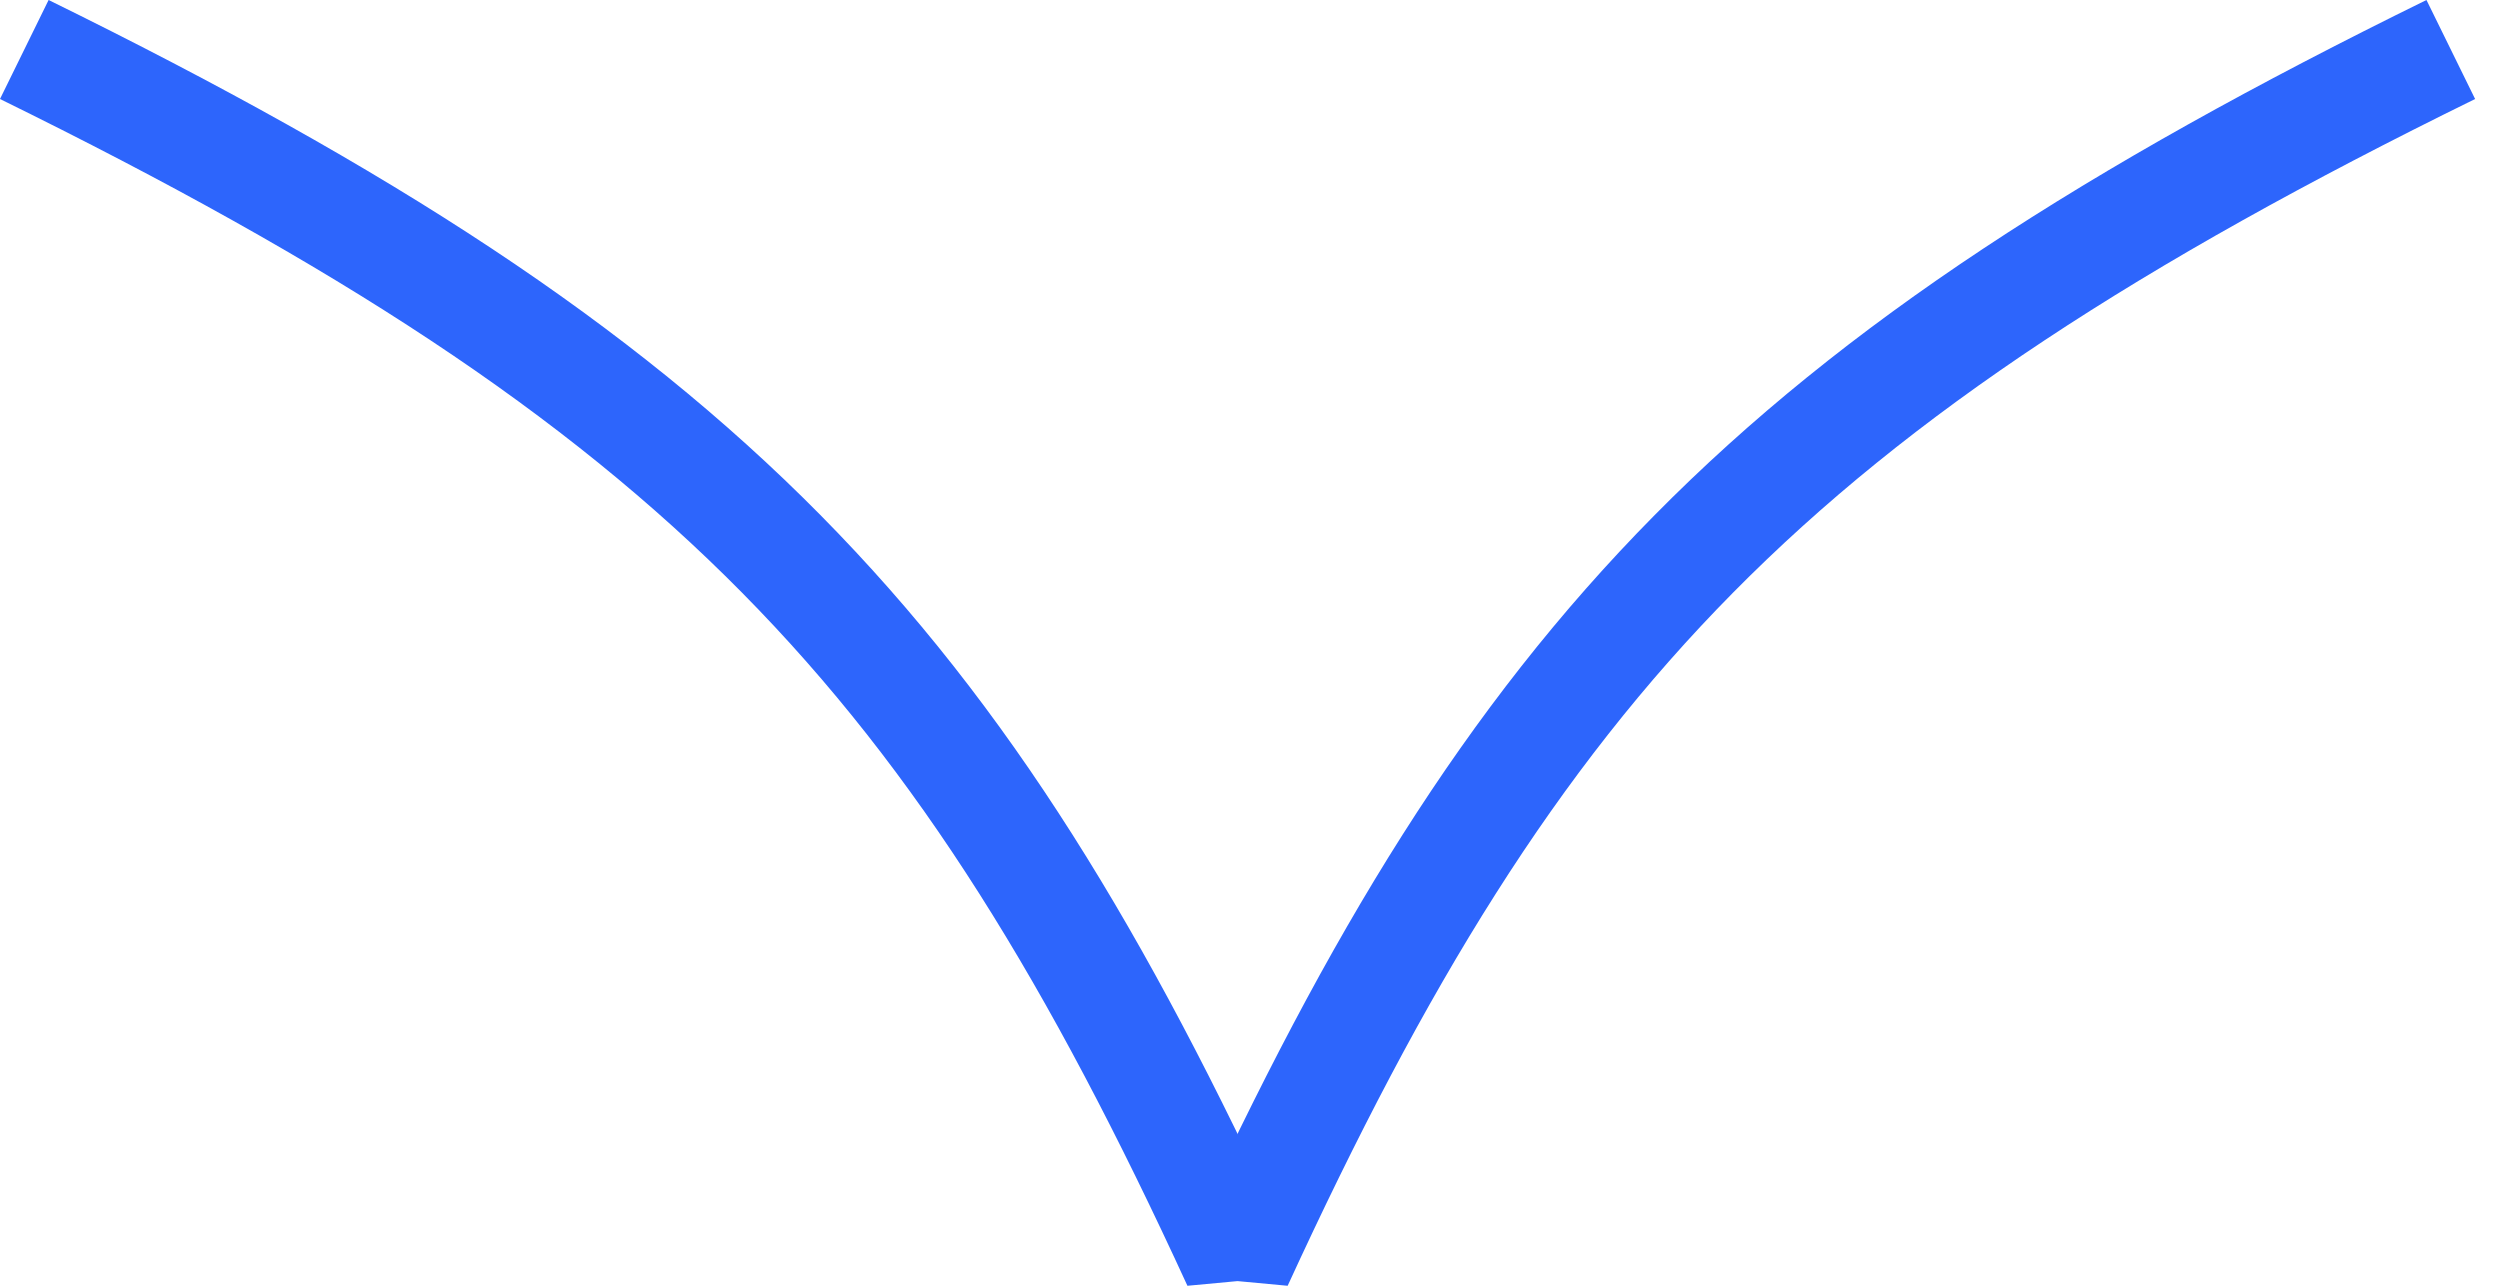
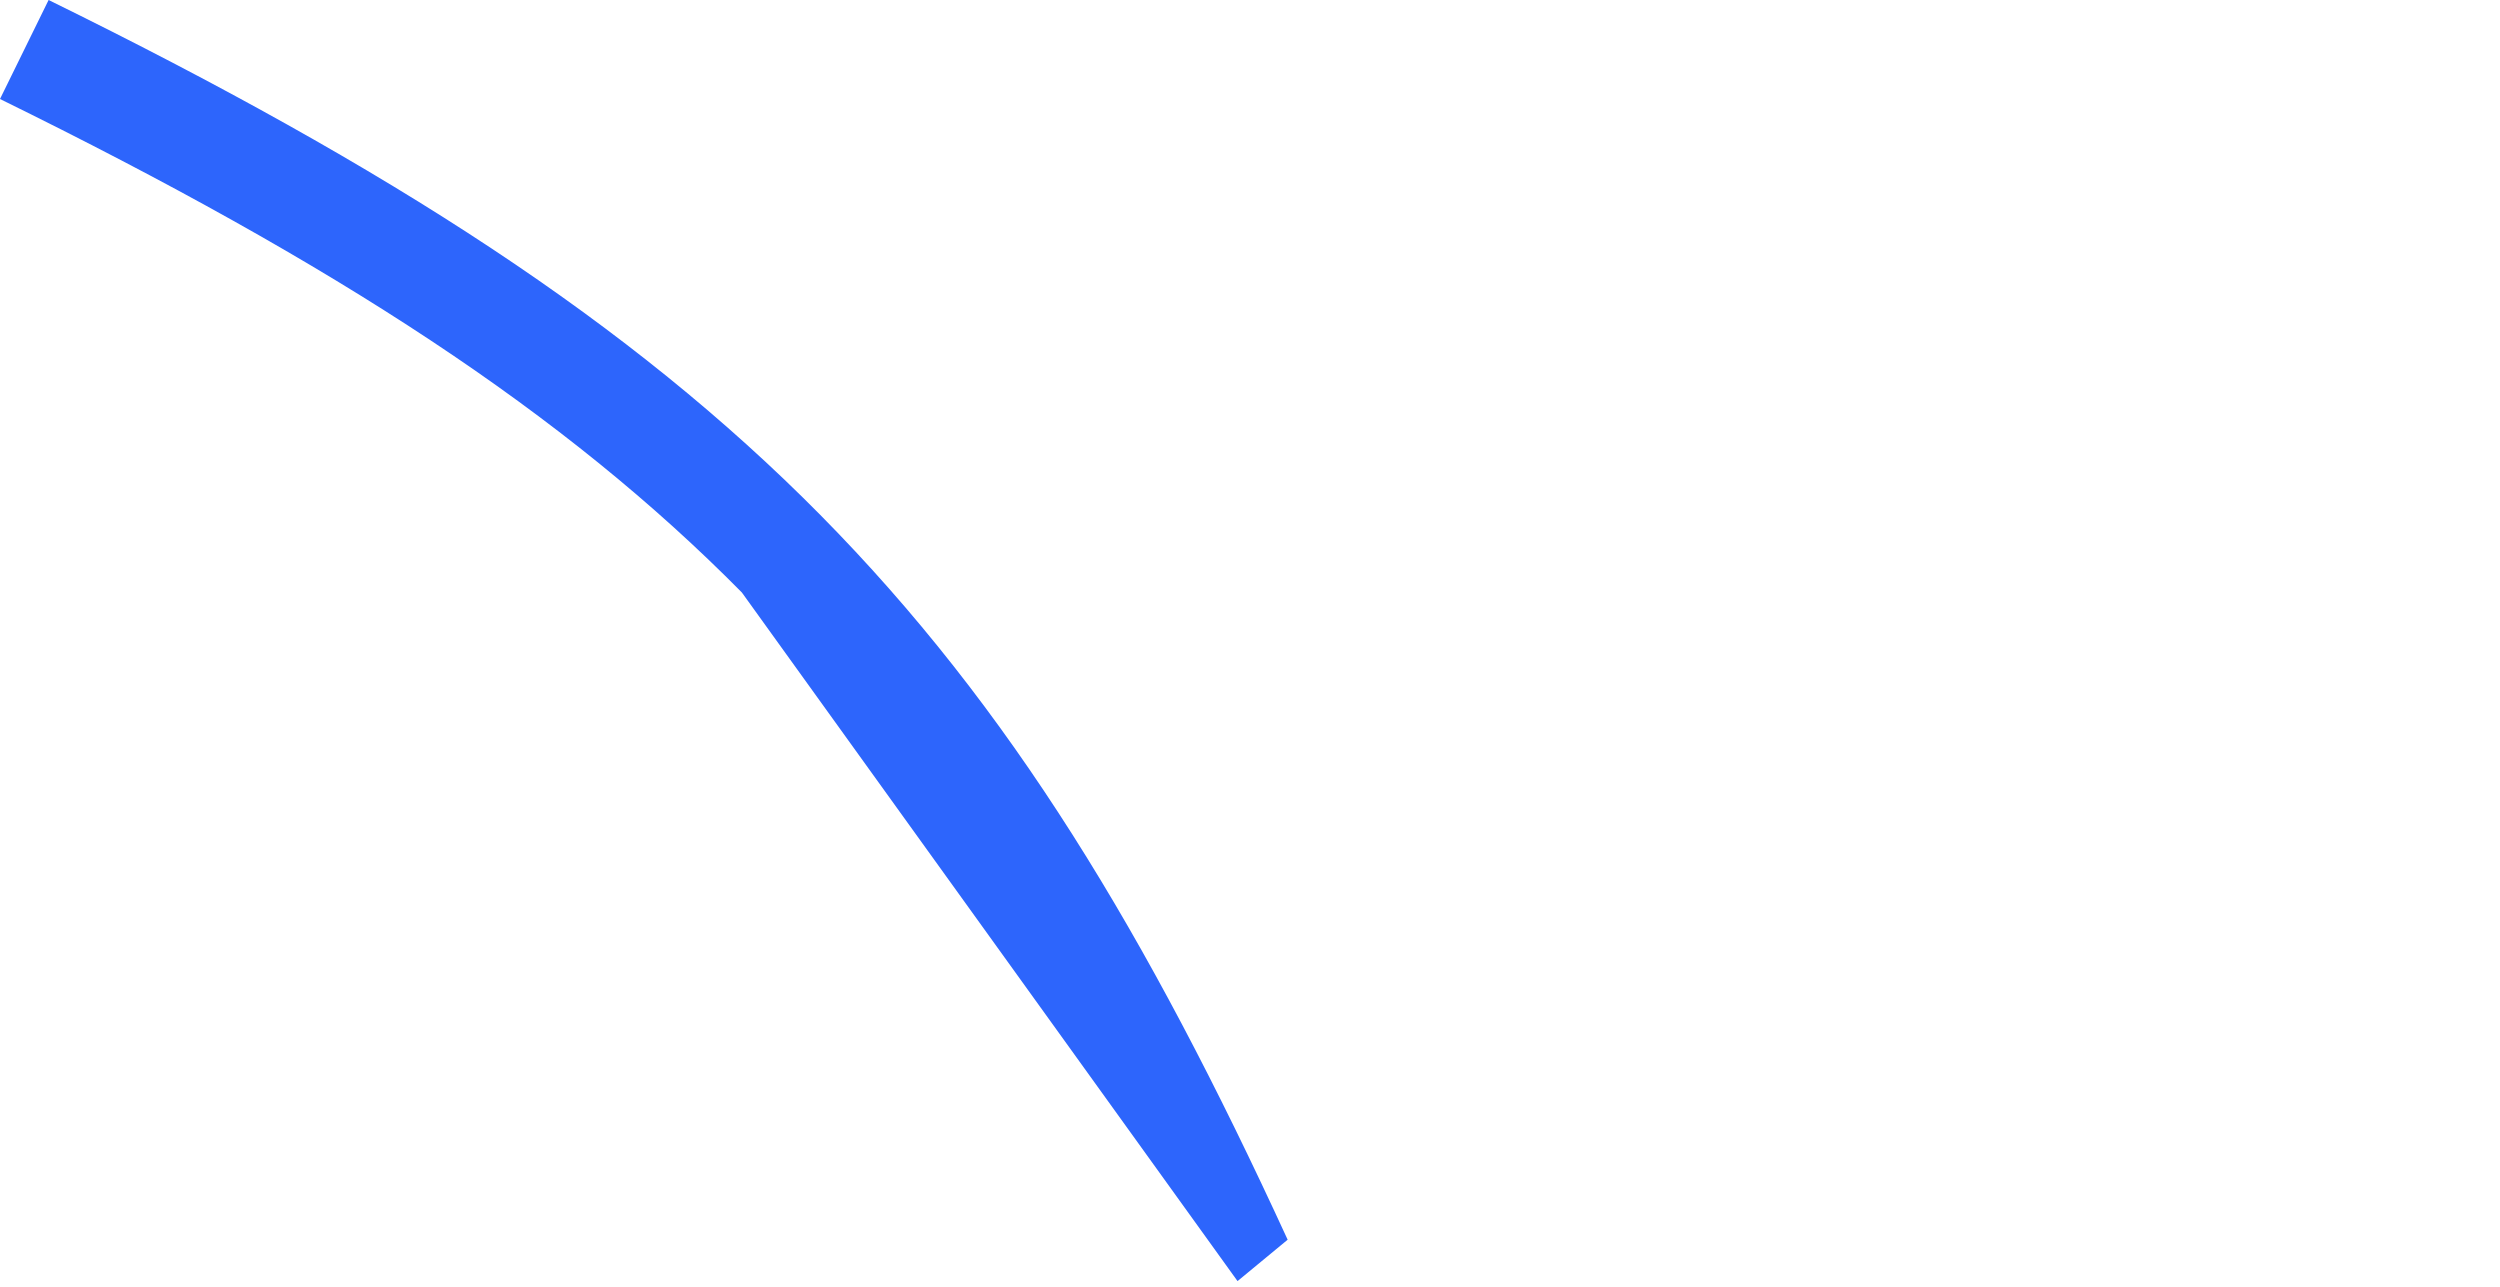
<svg xmlns="http://www.w3.org/2000/svg" width="68" height="35" viewBox="0 0 68 35" fill="none">
-   <path fill-rule="evenodd" clip-rule="evenodd" d="M47.143 16.116C42.323 20.994 38.78 26.801 35.024 34.973L33.661 34.846L32.298 33.72C36.126 25.391 39.844 19.235 45.009 14.008C50.169 8.785 56.69 4.573 66 0L67.323 2.693C58.156 7.195 51.968 11.232 47.143 16.116Z" fill="#2D65FC" />
-   <path fill-rule="evenodd" clip-rule="evenodd" d="M20.179 16.116C24.999 20.994 28.543 26.801 32.298 34.973L33.661 34.846L35.024 33.72C31.197 25.391 27.479 19.235 22.314 14.008C17.154 8.785 10.632 4.573 1.322 0L-9.91821e-05 2.693C9.167 7.195 15.354 11.232 20.179 16.116Z" fill="#2D65FC" />
+   <path fill-rule="evenodd" clip-rule="evenodd" d="M20.179 16.116L33.661 34.846L35.024 33.72C31.197 25.391 27.479 19.235 22.314 14.008C17.154 8.785 10.632 4.573 1.322 0L-9.91821e-05 2.693C9.167 7.195 15.354 11.232 20.179 16.116Z" fill="#2D65FC" />
</svg>